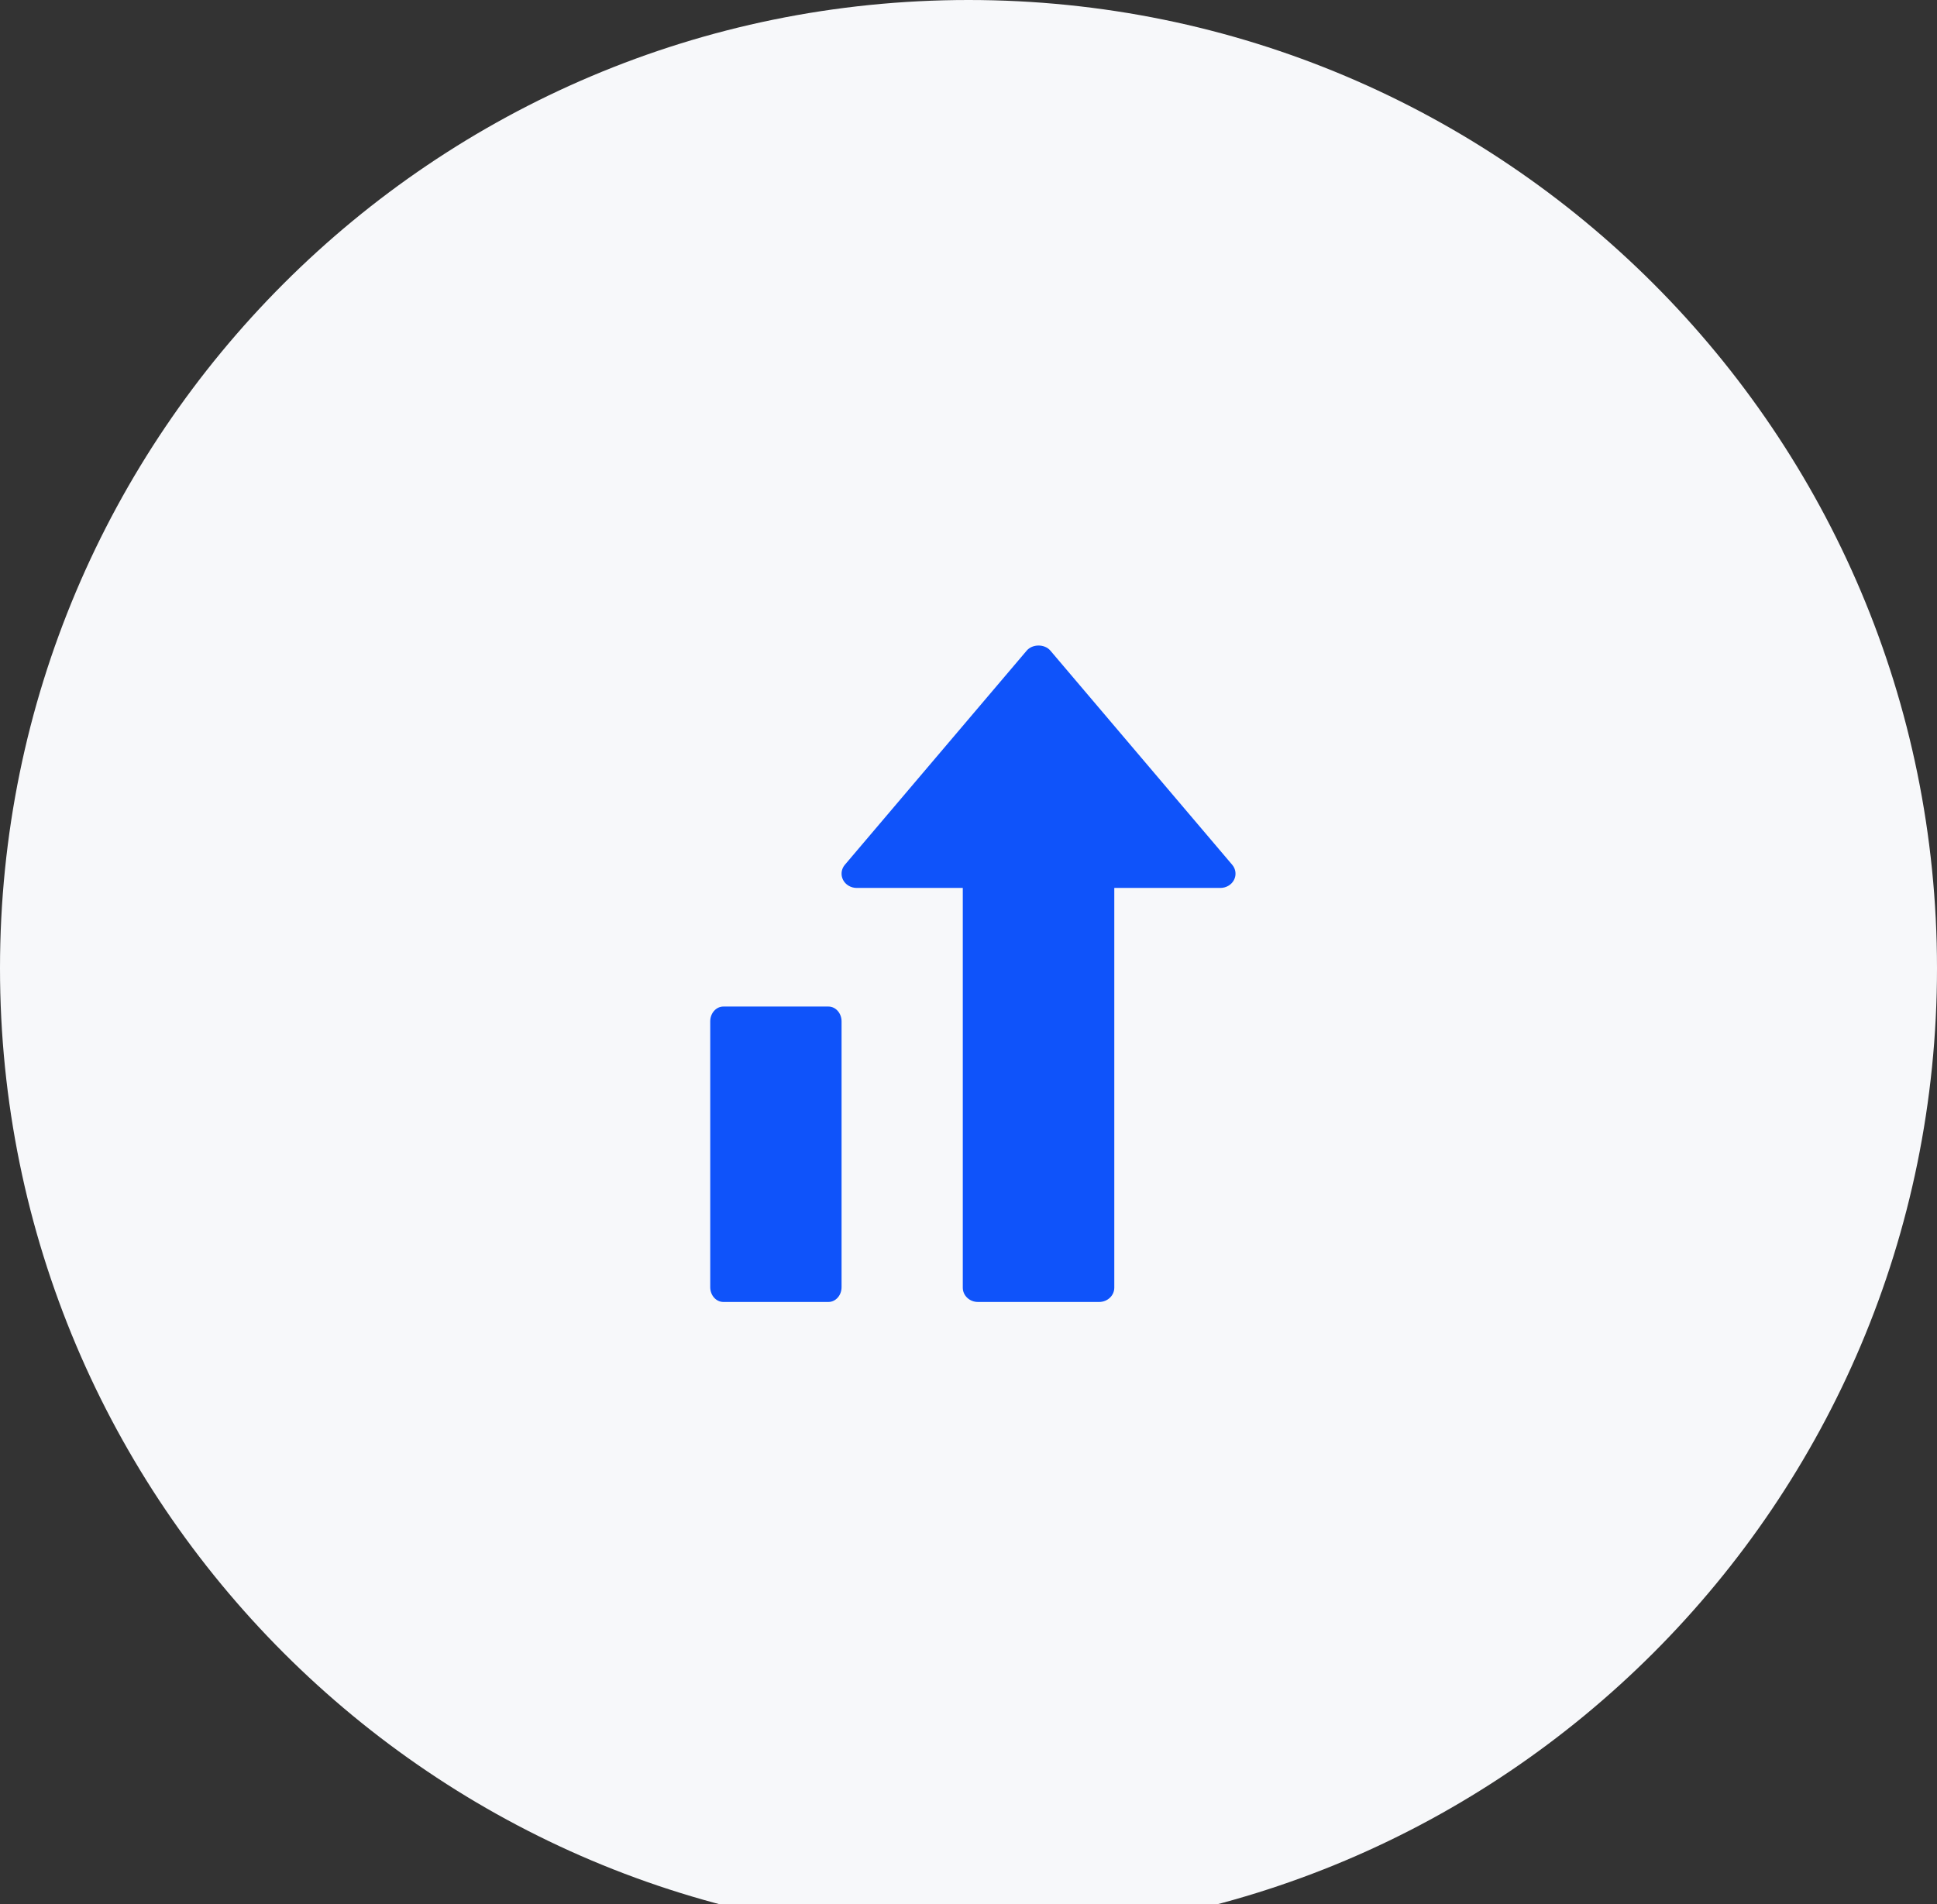
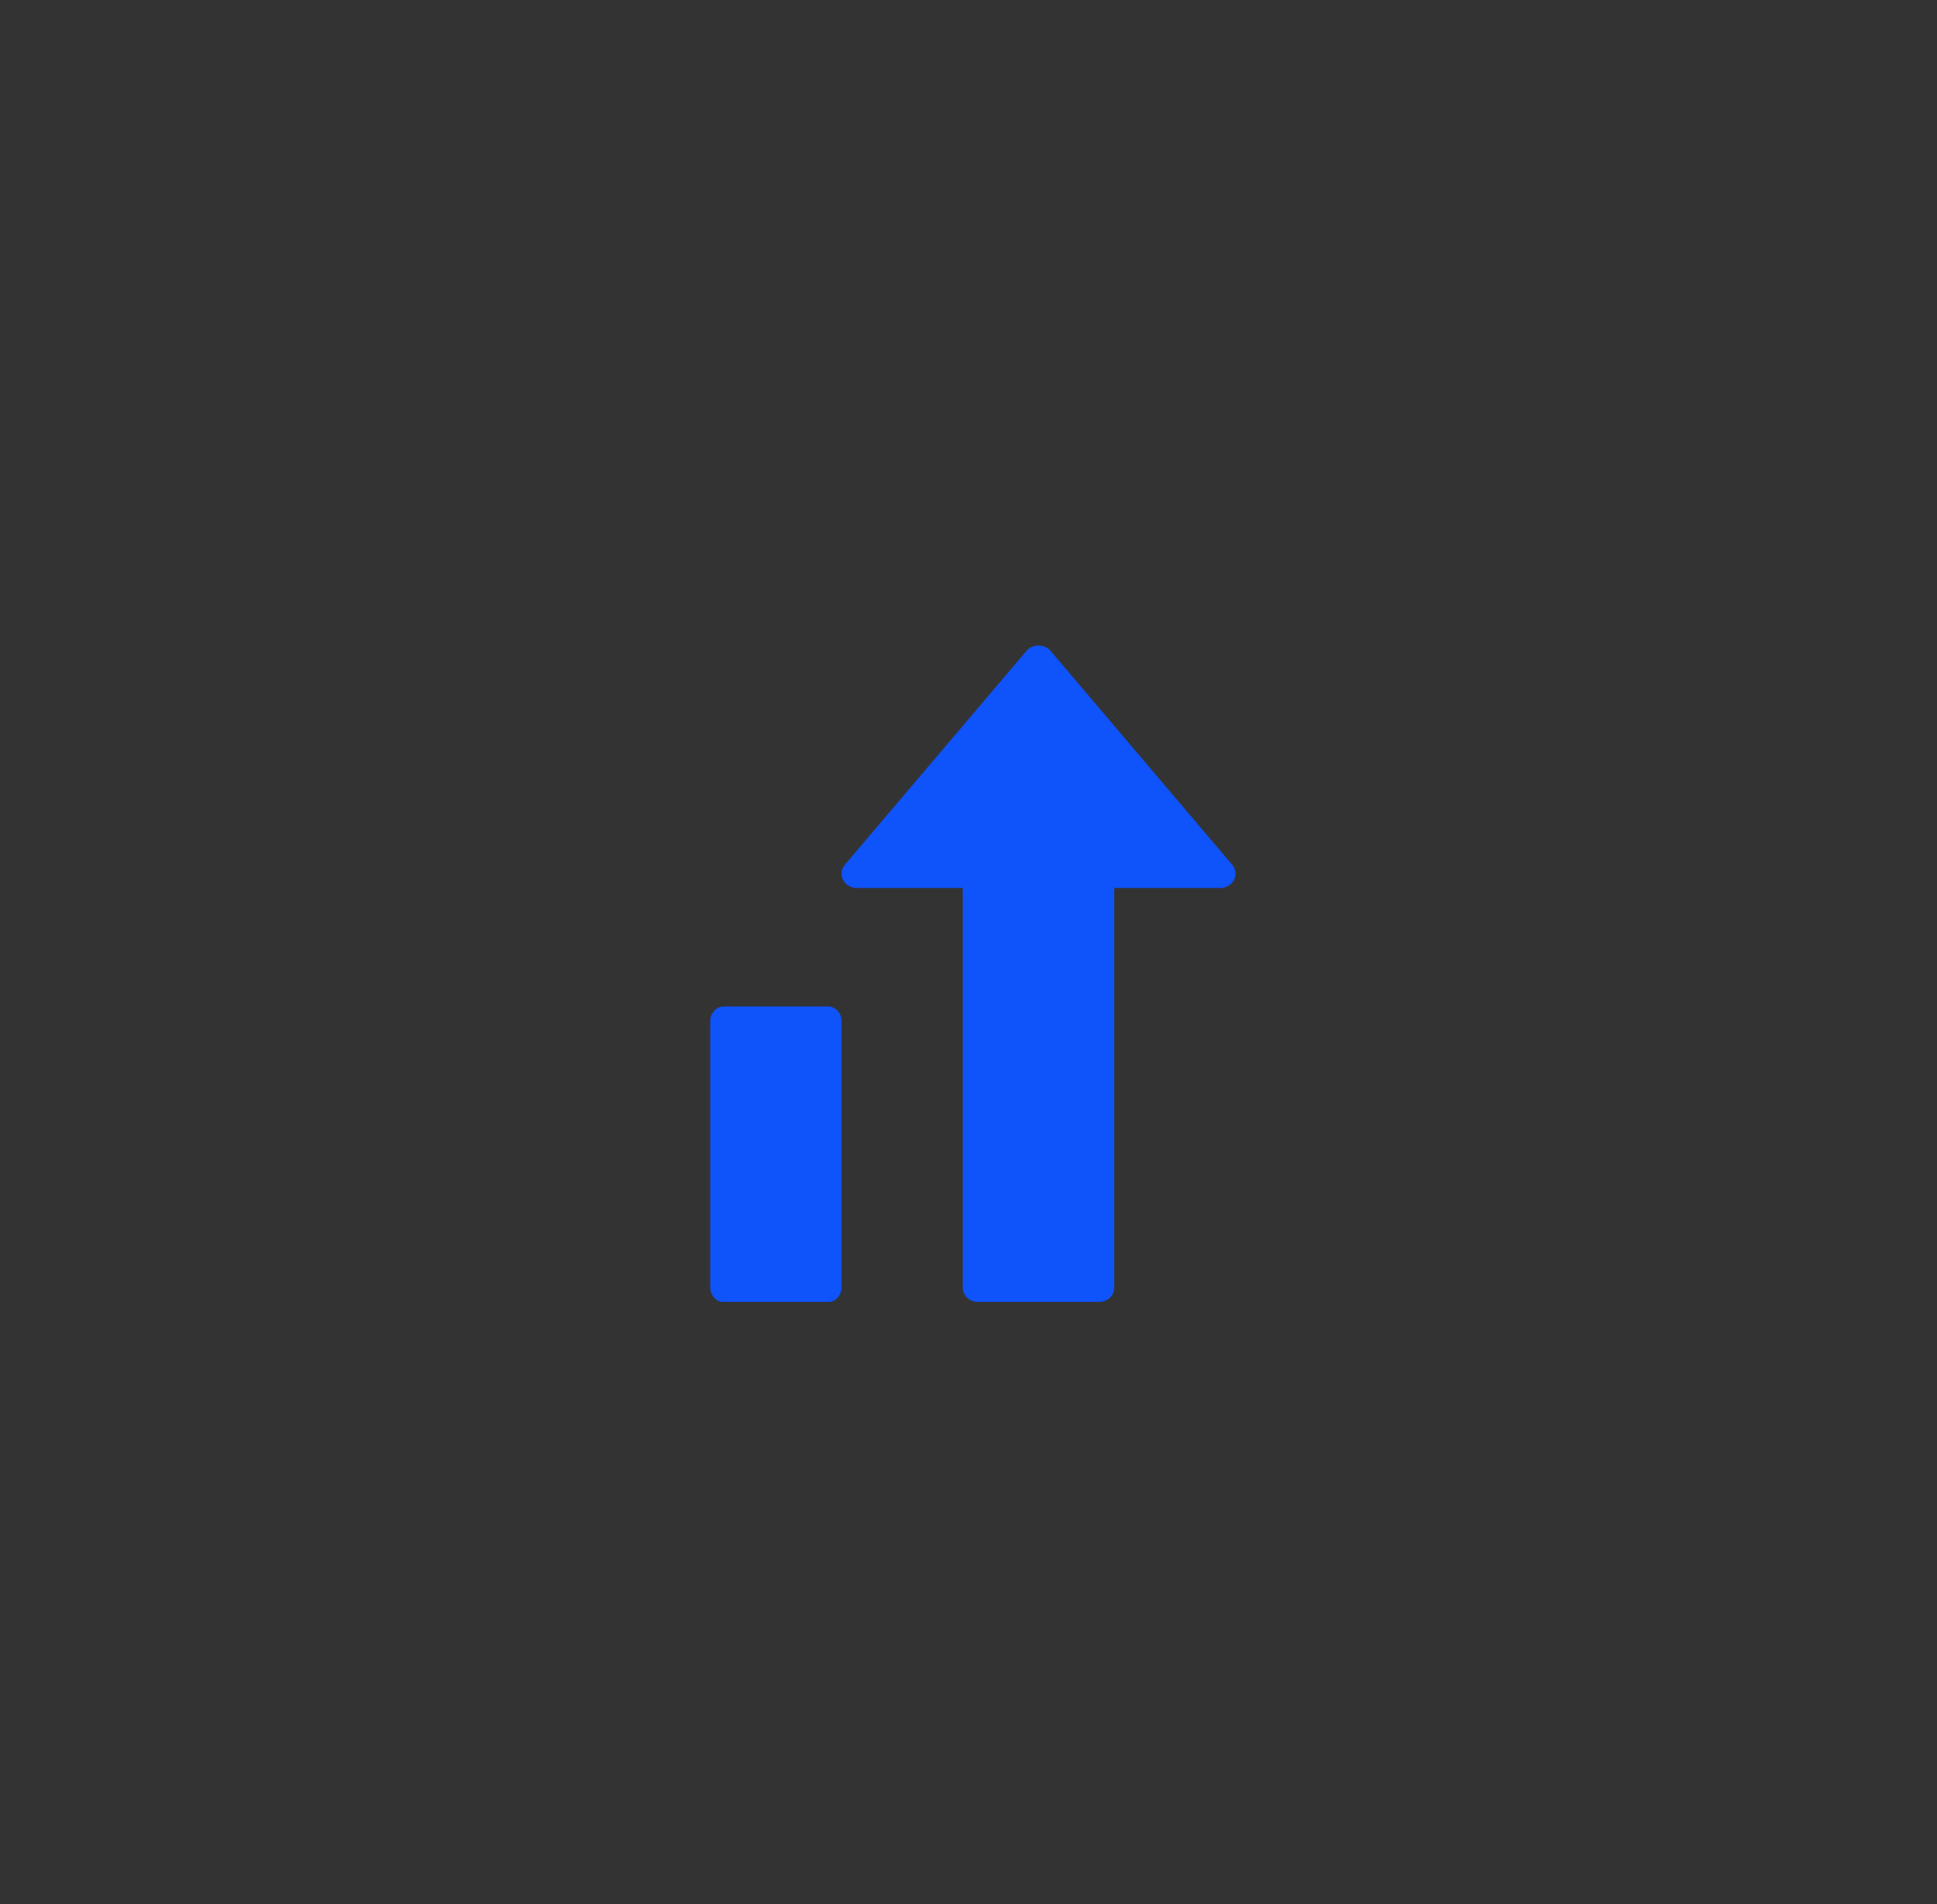
<svg xmlns="http://www.w3.org/2000/svg" width="60" height="59" viewBox="0 0 60 59" fill="none">
  <rect x="0" y="0" width="60" height="59" fill="#333333" stroke="none" />
-   <path fill-rule="evenodd" clip-rule="evenodd" d="M30 60C46.569 60 60 46.569 60 30C60 13.431 46.569 0 30 0C13.431 0 0 13.431 0 30C0 46.569 13.431 60 30 60Z" fill="#F7F8FA" />
  <path d="M25.661 31.186H22.407C22.182 31.186 22 31.392 22 31.644V39.881C22 40.134 22.182 40.339 22.407 40.339H25.661C25.886 40.339 26.068 40.134 26.068 39.881V31.644C26.068 31.392 25.886 31.186 25.661 31.186Z" fill="#0F53FA" />
  <path d="M38.168 26.793L32.536 20.158C32.358 19.948 31.981 19.948 31.803 20.158L26.171 26.793C26.058 26.925 26.036 27.107 26.114 27.261C26.192 27.414 26.357 27.511 26.537 27.511H29.823V39.897C29.823 40.141 30.033 40.339 30.292 40.339H34.047C34.306 40.339 34.516 40.141 34.516 39.897V27.511H37.802C37.982 27.511 38.147 27.414 38.225 27.261C38.303 27.108 38.281 26.925 38.168 26.793Z" fill="#0F53FA" />
</svg>